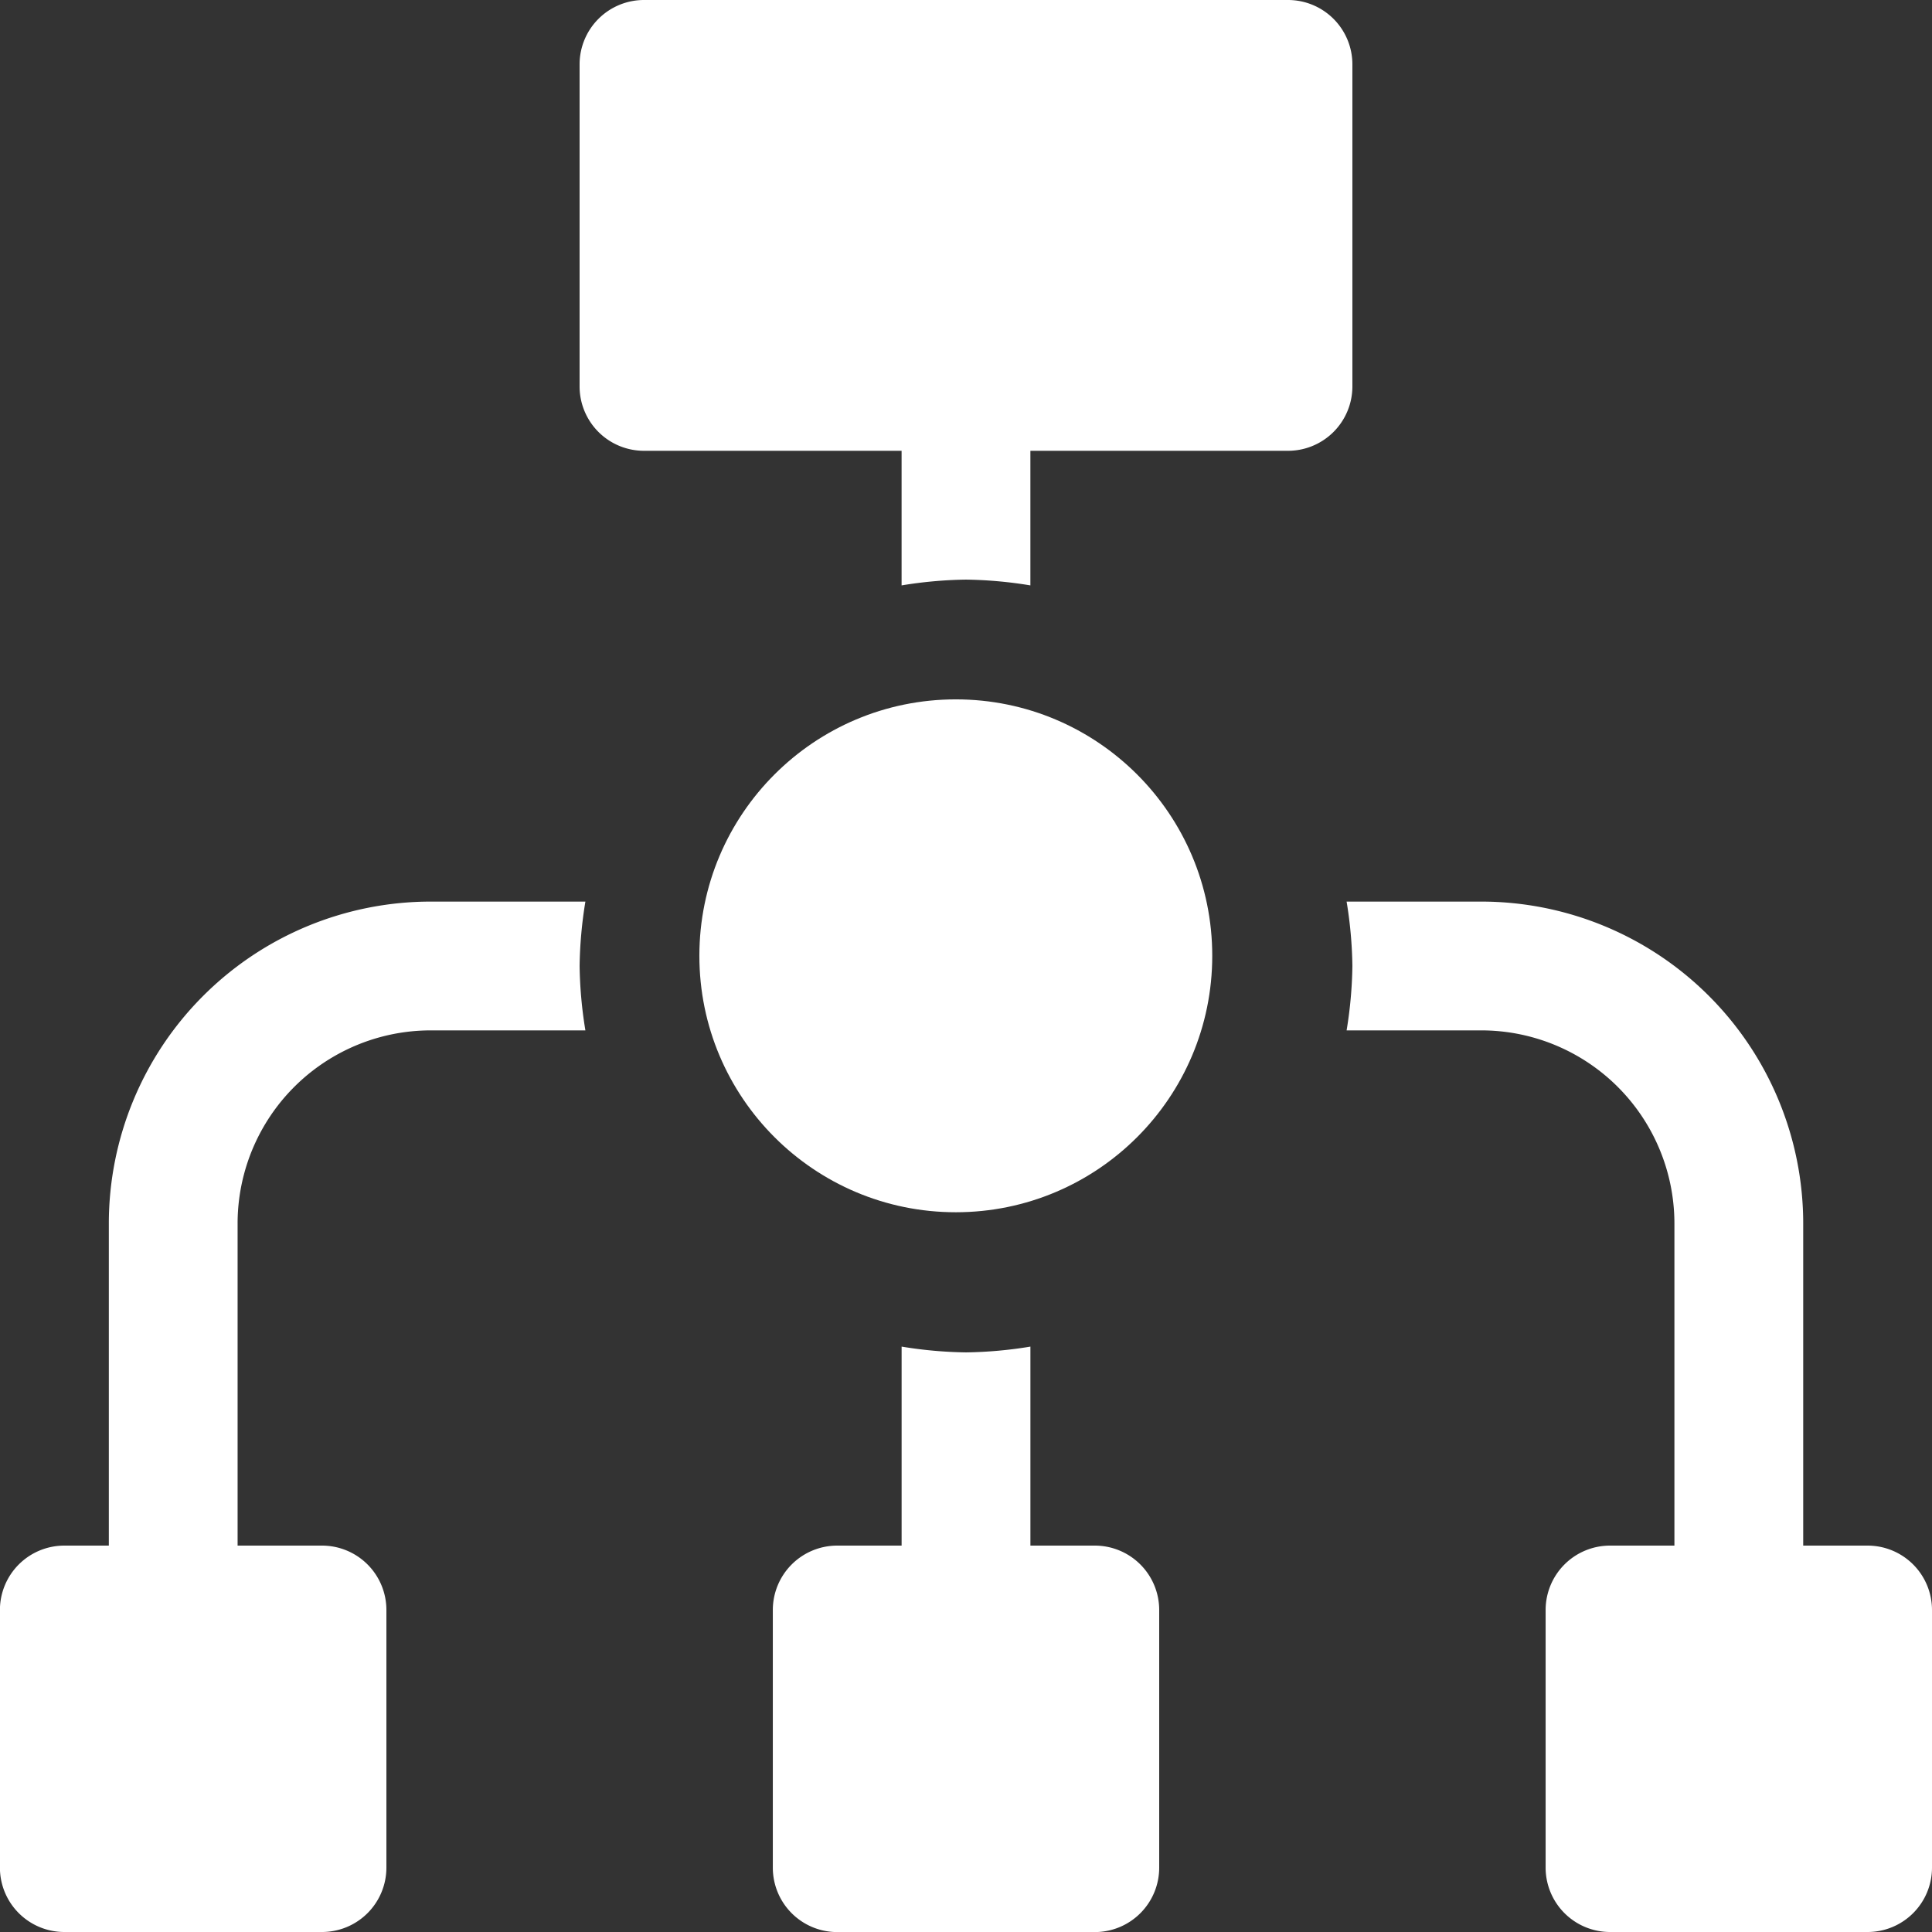
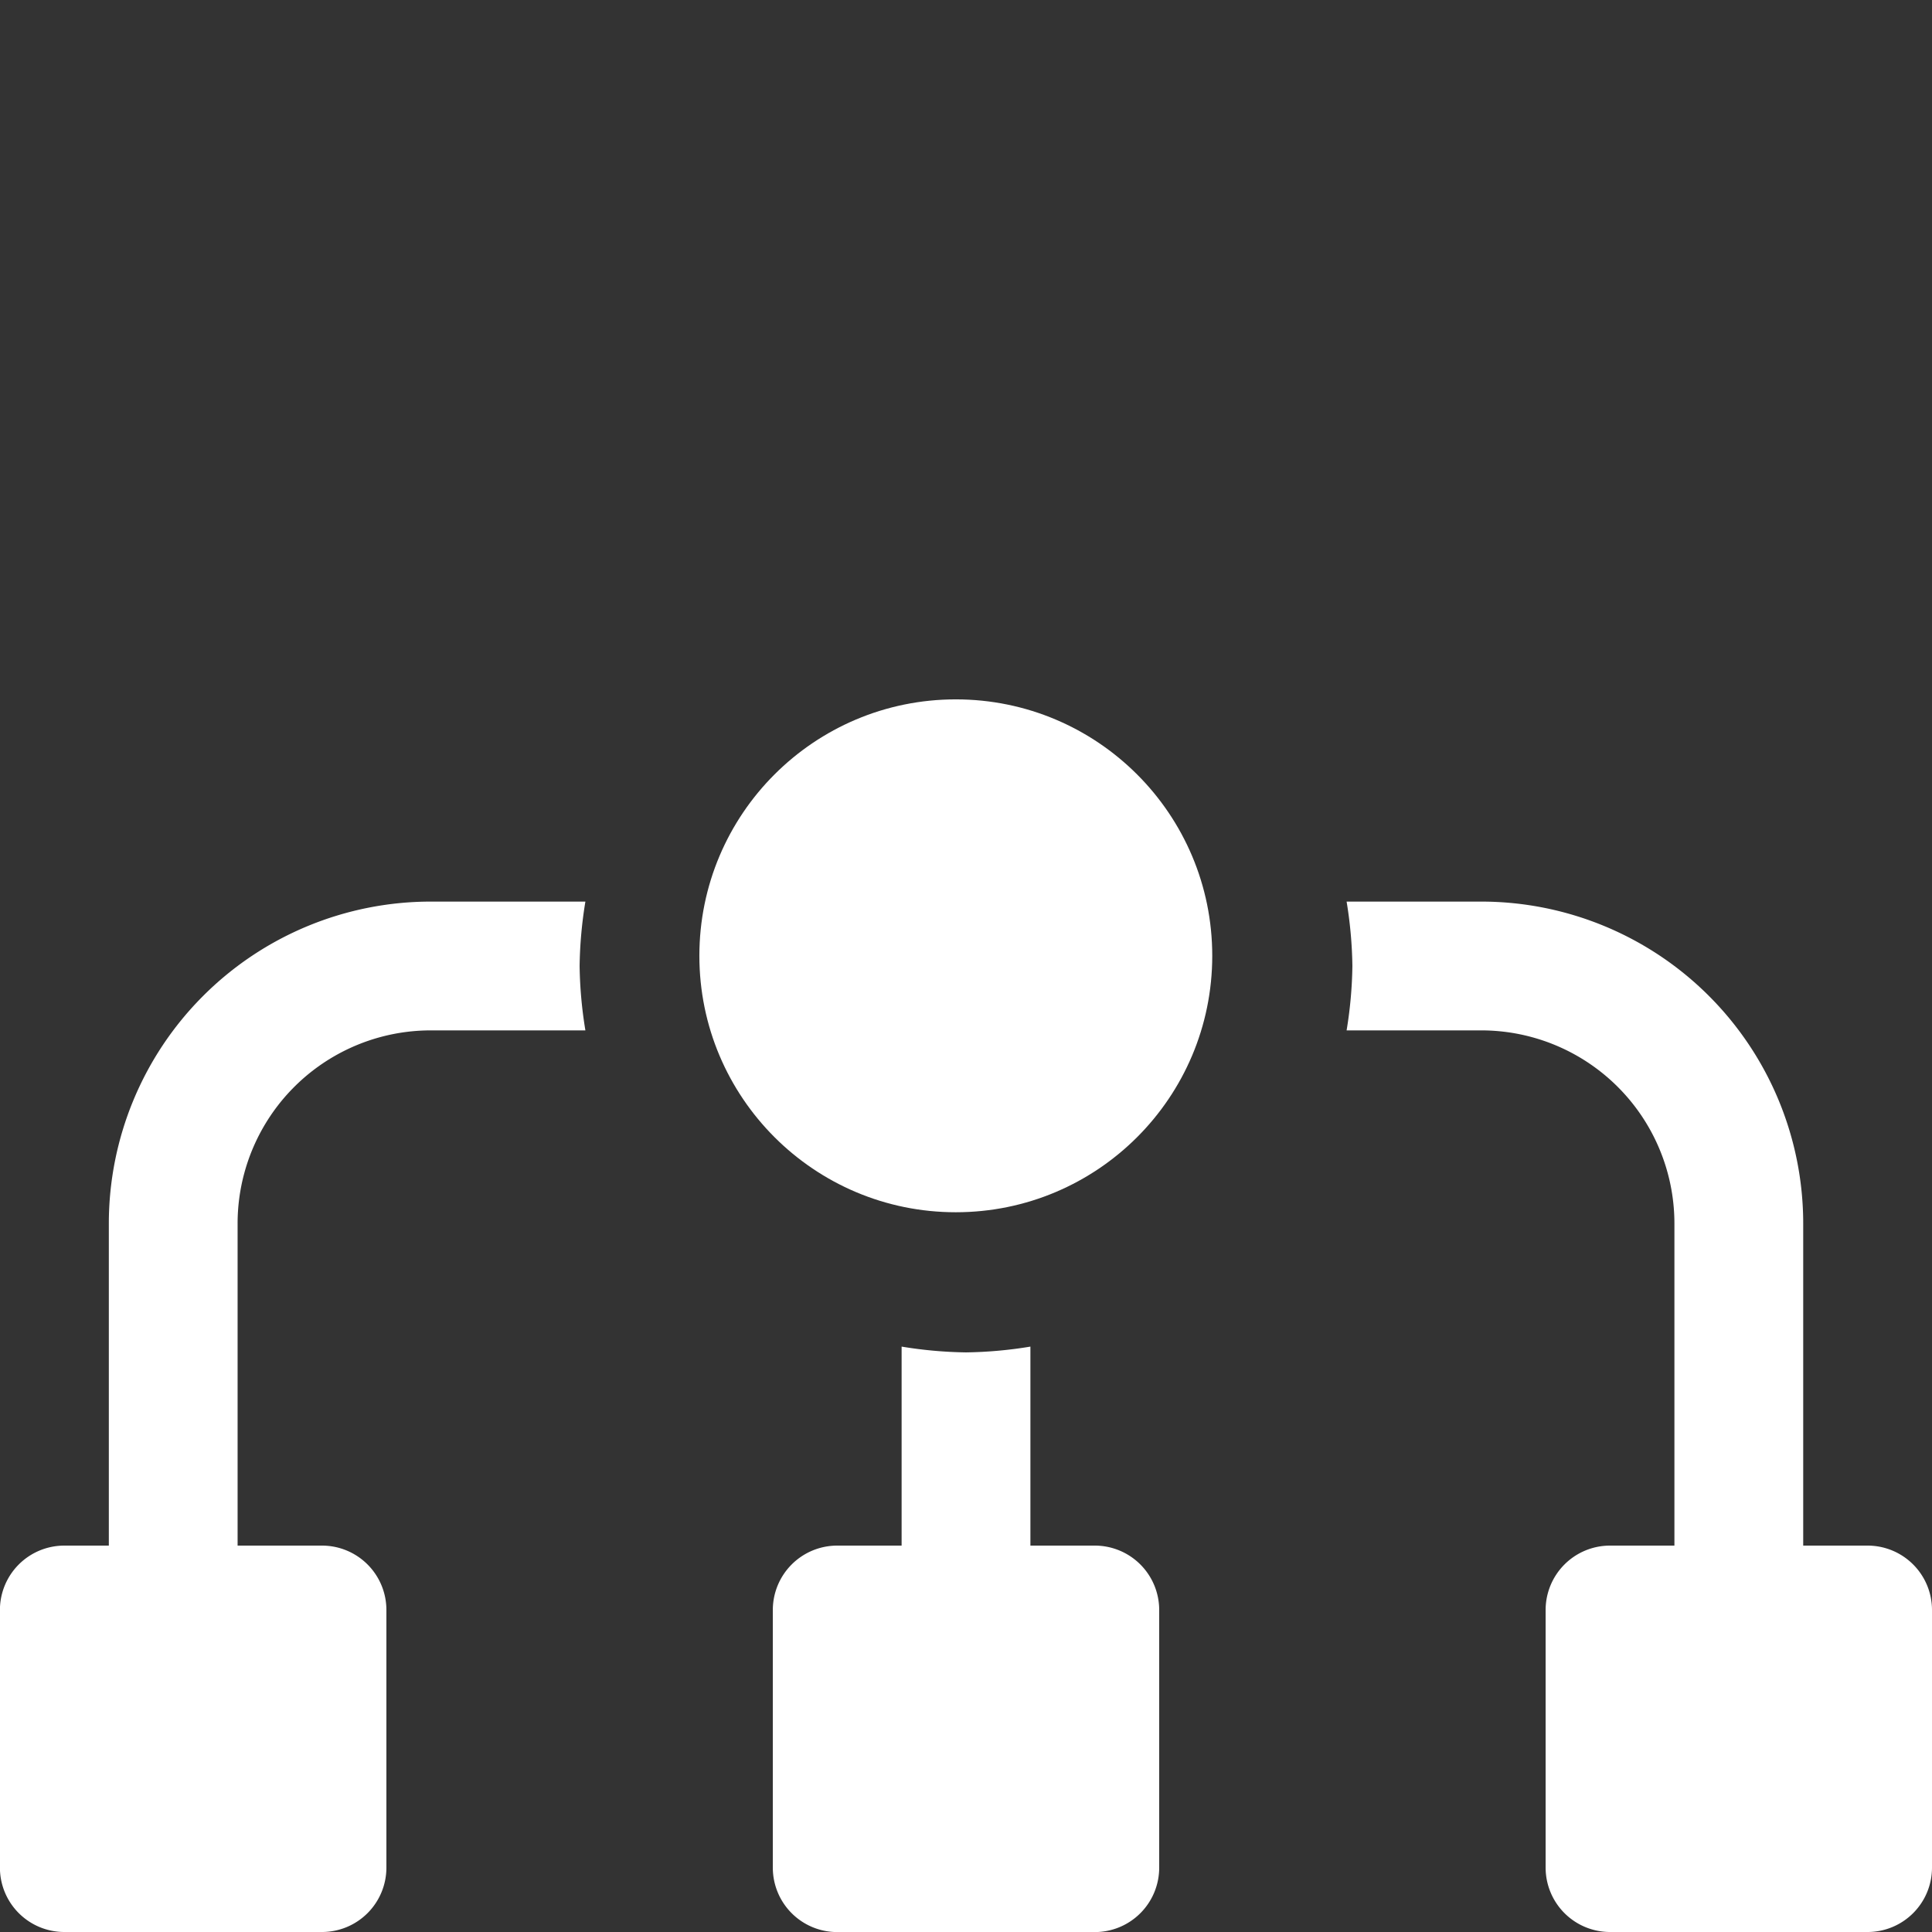
<svg xmlns="http://www.w3.org/2000/svg" width="77.825" height="77.825" viewBox="0 0 77.825 77.825">
  <rect x="0" y="0" width="77.825" height="77.825" fill="#333333" stroke="none" />
  <g id="flow-chart_5564404" transform="translate(78.825 -1) rotate(90)">
    <circle id="Ellipse_158" data-name="Ellipse 158" cx="10.33" cy="10.33" r="10.33" transform="translate(29.172 29.993)" fill="#fff" />
    <path id="Path_18726" data-name="Path 18726" d="M53.913,1H43.536a2.594,2.594,0,0,0-2.594,2.594V6.188H27.971A12.971,12.971,0,0,0,15,19.159v5.422a17.225,17.225,0,0,1,2.594-.233,17.224,17.224,0,0,1,2.594.233V19.159a7.782,7.782,0,0,1,7.783-7.783H40.942v2.594a2.594,2.594,0,0,0,2.594,2.594H53.913a2.594,2.594,0,0,0,2.594-2.594V3.594A2.594,2.594,0,0,0,53.913,1Z" transform="translate(22.318)" fill="#fff" />
    <path id="Path_18727" data-name="Path 18727" d="M42.9,13H32.52a2.594,2.594,0,0,0-2.594,2.594v2.594H21.91a17.224,17.224,0,0,1,.233,2.594,17.226,17.226,0,0,1-.233,2.594h8.016v2.594a2.594,2.594,0,0,0,2.594,2.594H42.9a2.594,2.594,0,0,0,2.594-2.594V15.594A2.594,2.594,0,0,0,42.9,13Z" transform="translate(33.334 19.13)" fill="#fff" />
    <path id="Path_18728" data-name="Path 18728" d="M53.913,29.926H43.536a2.594,2.594,0,0,0-2.594,2.594v3.4H27.971a7.782,7.782,0,0,1-7.783-7.782V21.91a17.224,17.224,0,0,1-2.594.233A17.226,17.226,0,0,1,15,21.91v6.226A12.971,12.971,0,0,0,27.971,41.107H40.942V42.9a2.594,2.594,0,0,0,2.594,2.594H53.913A2.594,2.594,0,0,0,56.507,42.9V32.52A2.594,2.594,0,0,0,53.913,29.926Z" transform="translate(22.318 33.334)" fill="#fff" />
-     <path id="Path_18729" data-name="Path 18729" d="M19.159,22.971V12.594A2.594,2.594,0,0,0,16.565,10H3.594A2.594,2.594,0,0,0,1,12.594V38.536A2.594,2.594,0,0,0,3.594,41.13H16.565a2.594,2.594,0,0,0,2.594-2.594V28.159h5.422a17.225,17.225,0,0,1-.233-2.594,17.225,17.225,0,0,1,.233-2.594Z" transform="translate(0 14.348)" fill="#fff" />
  </g>
</svg>